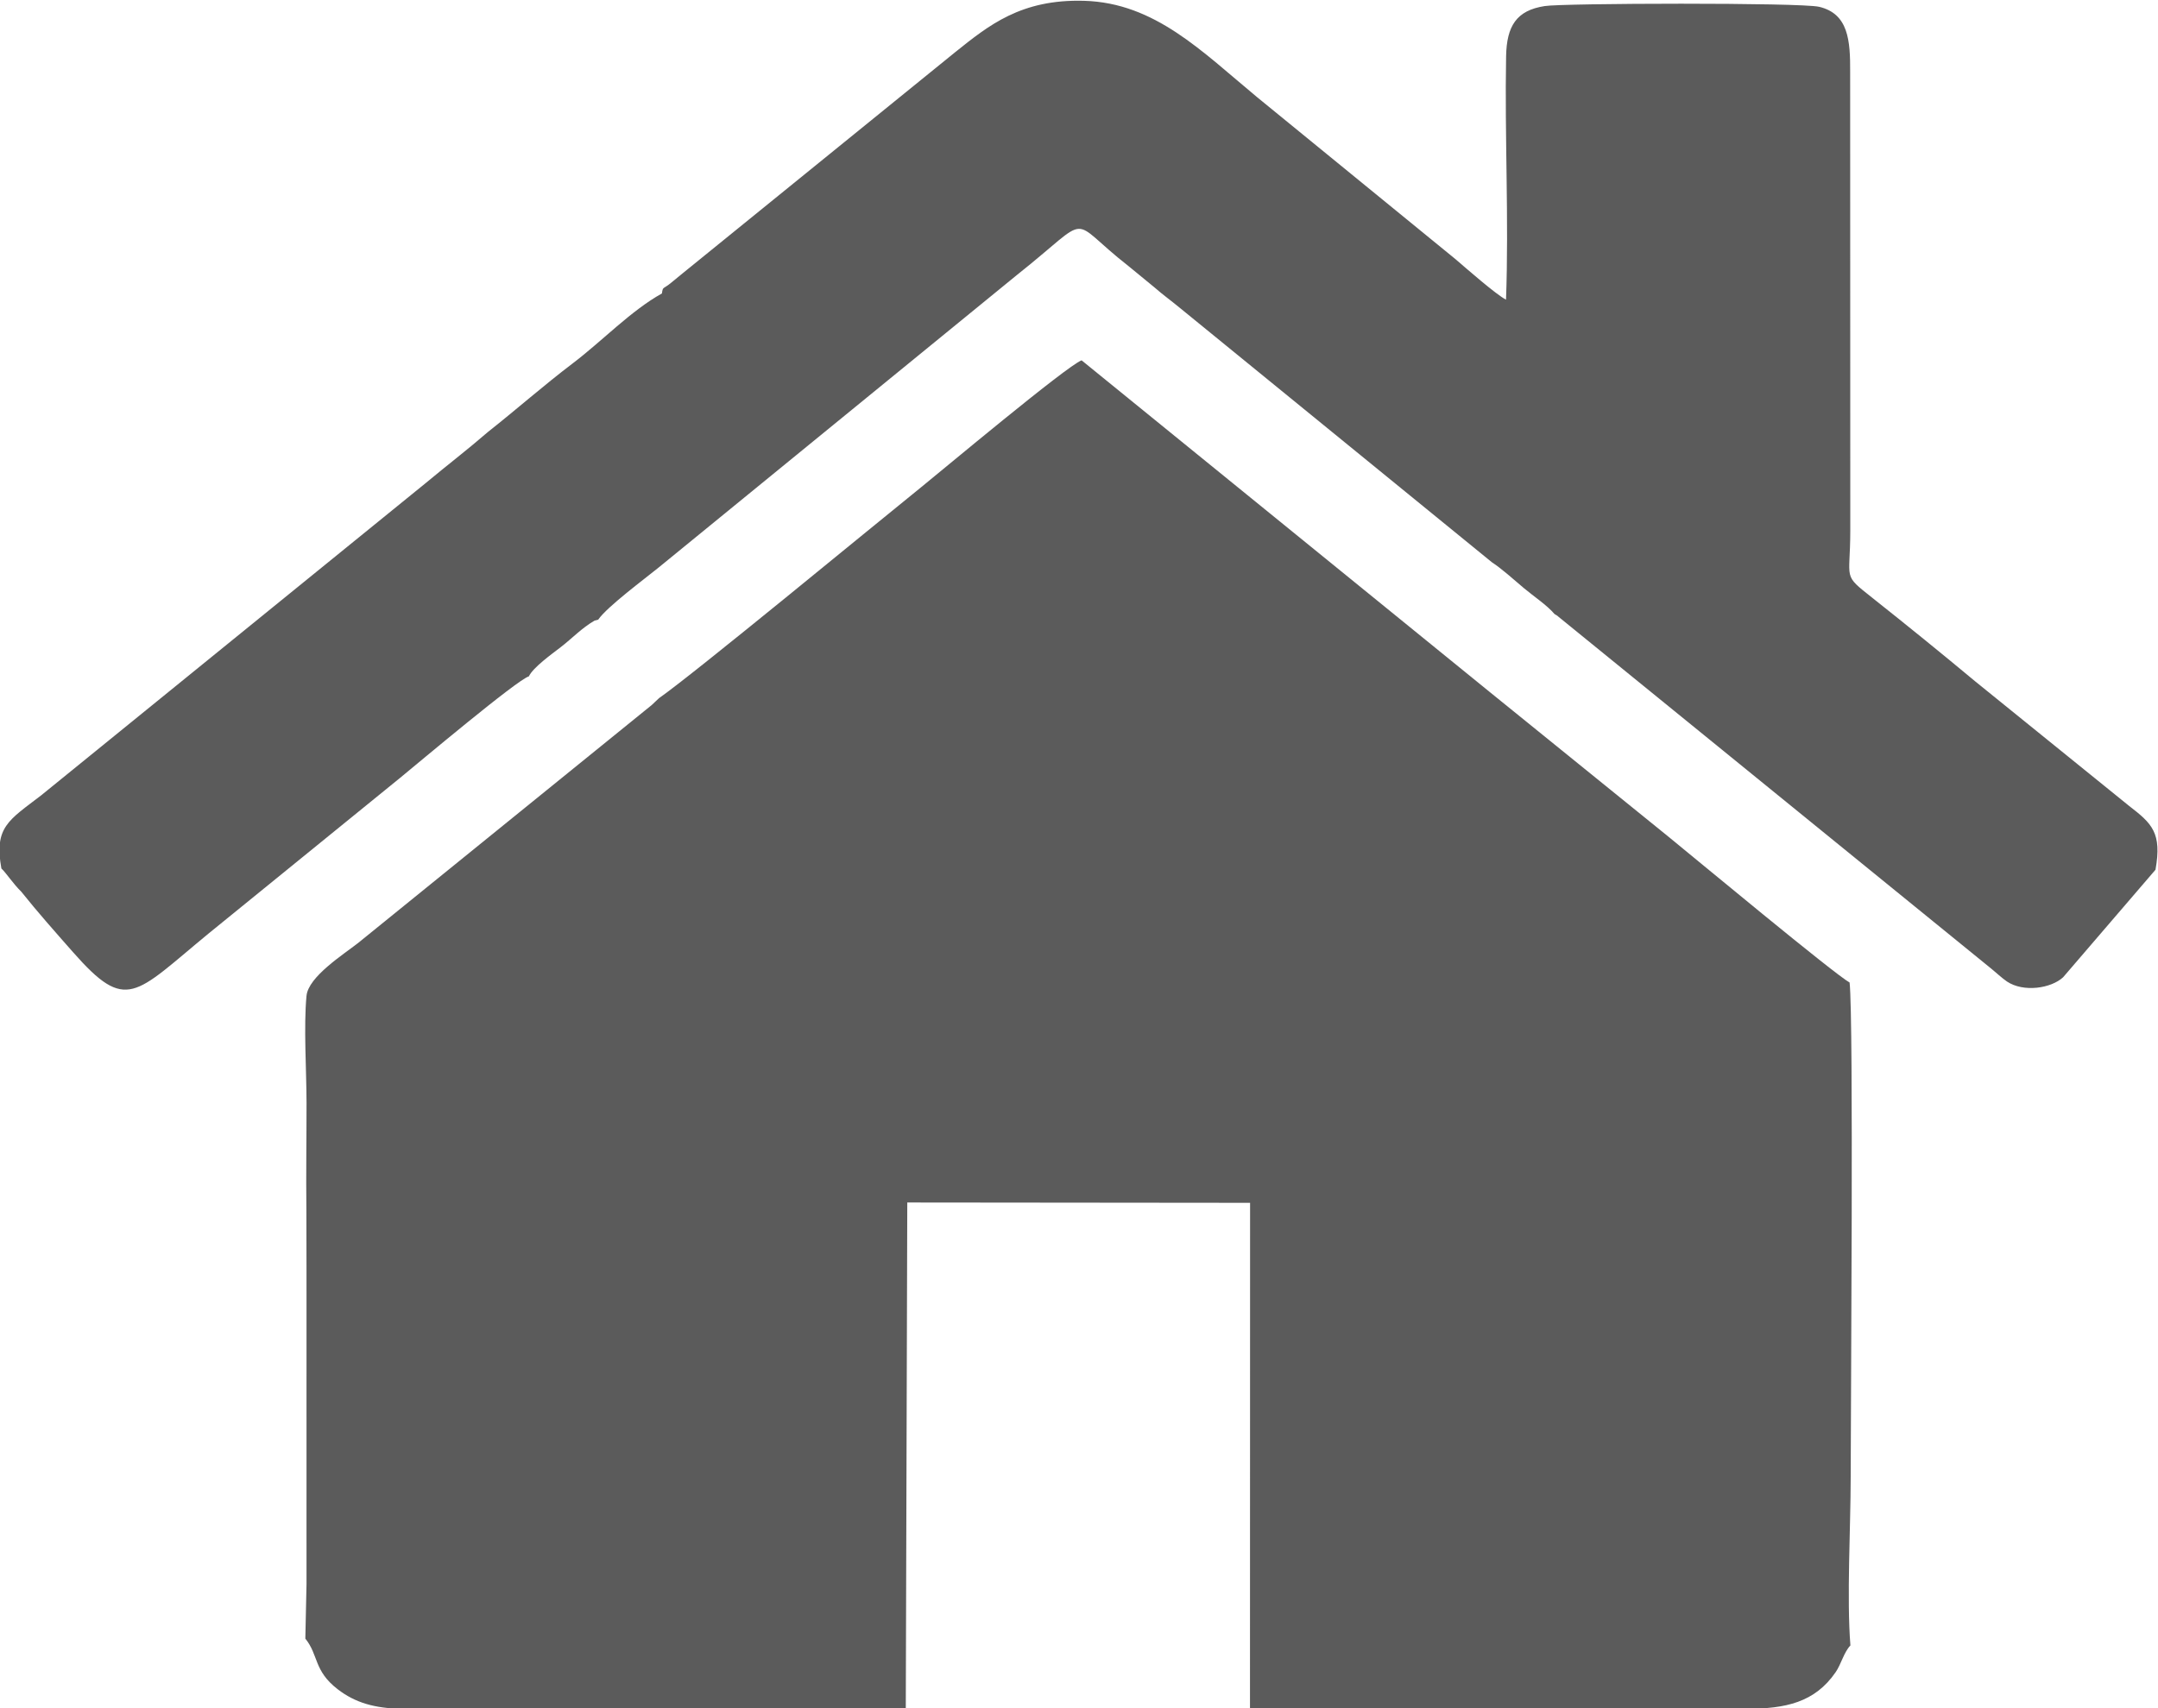
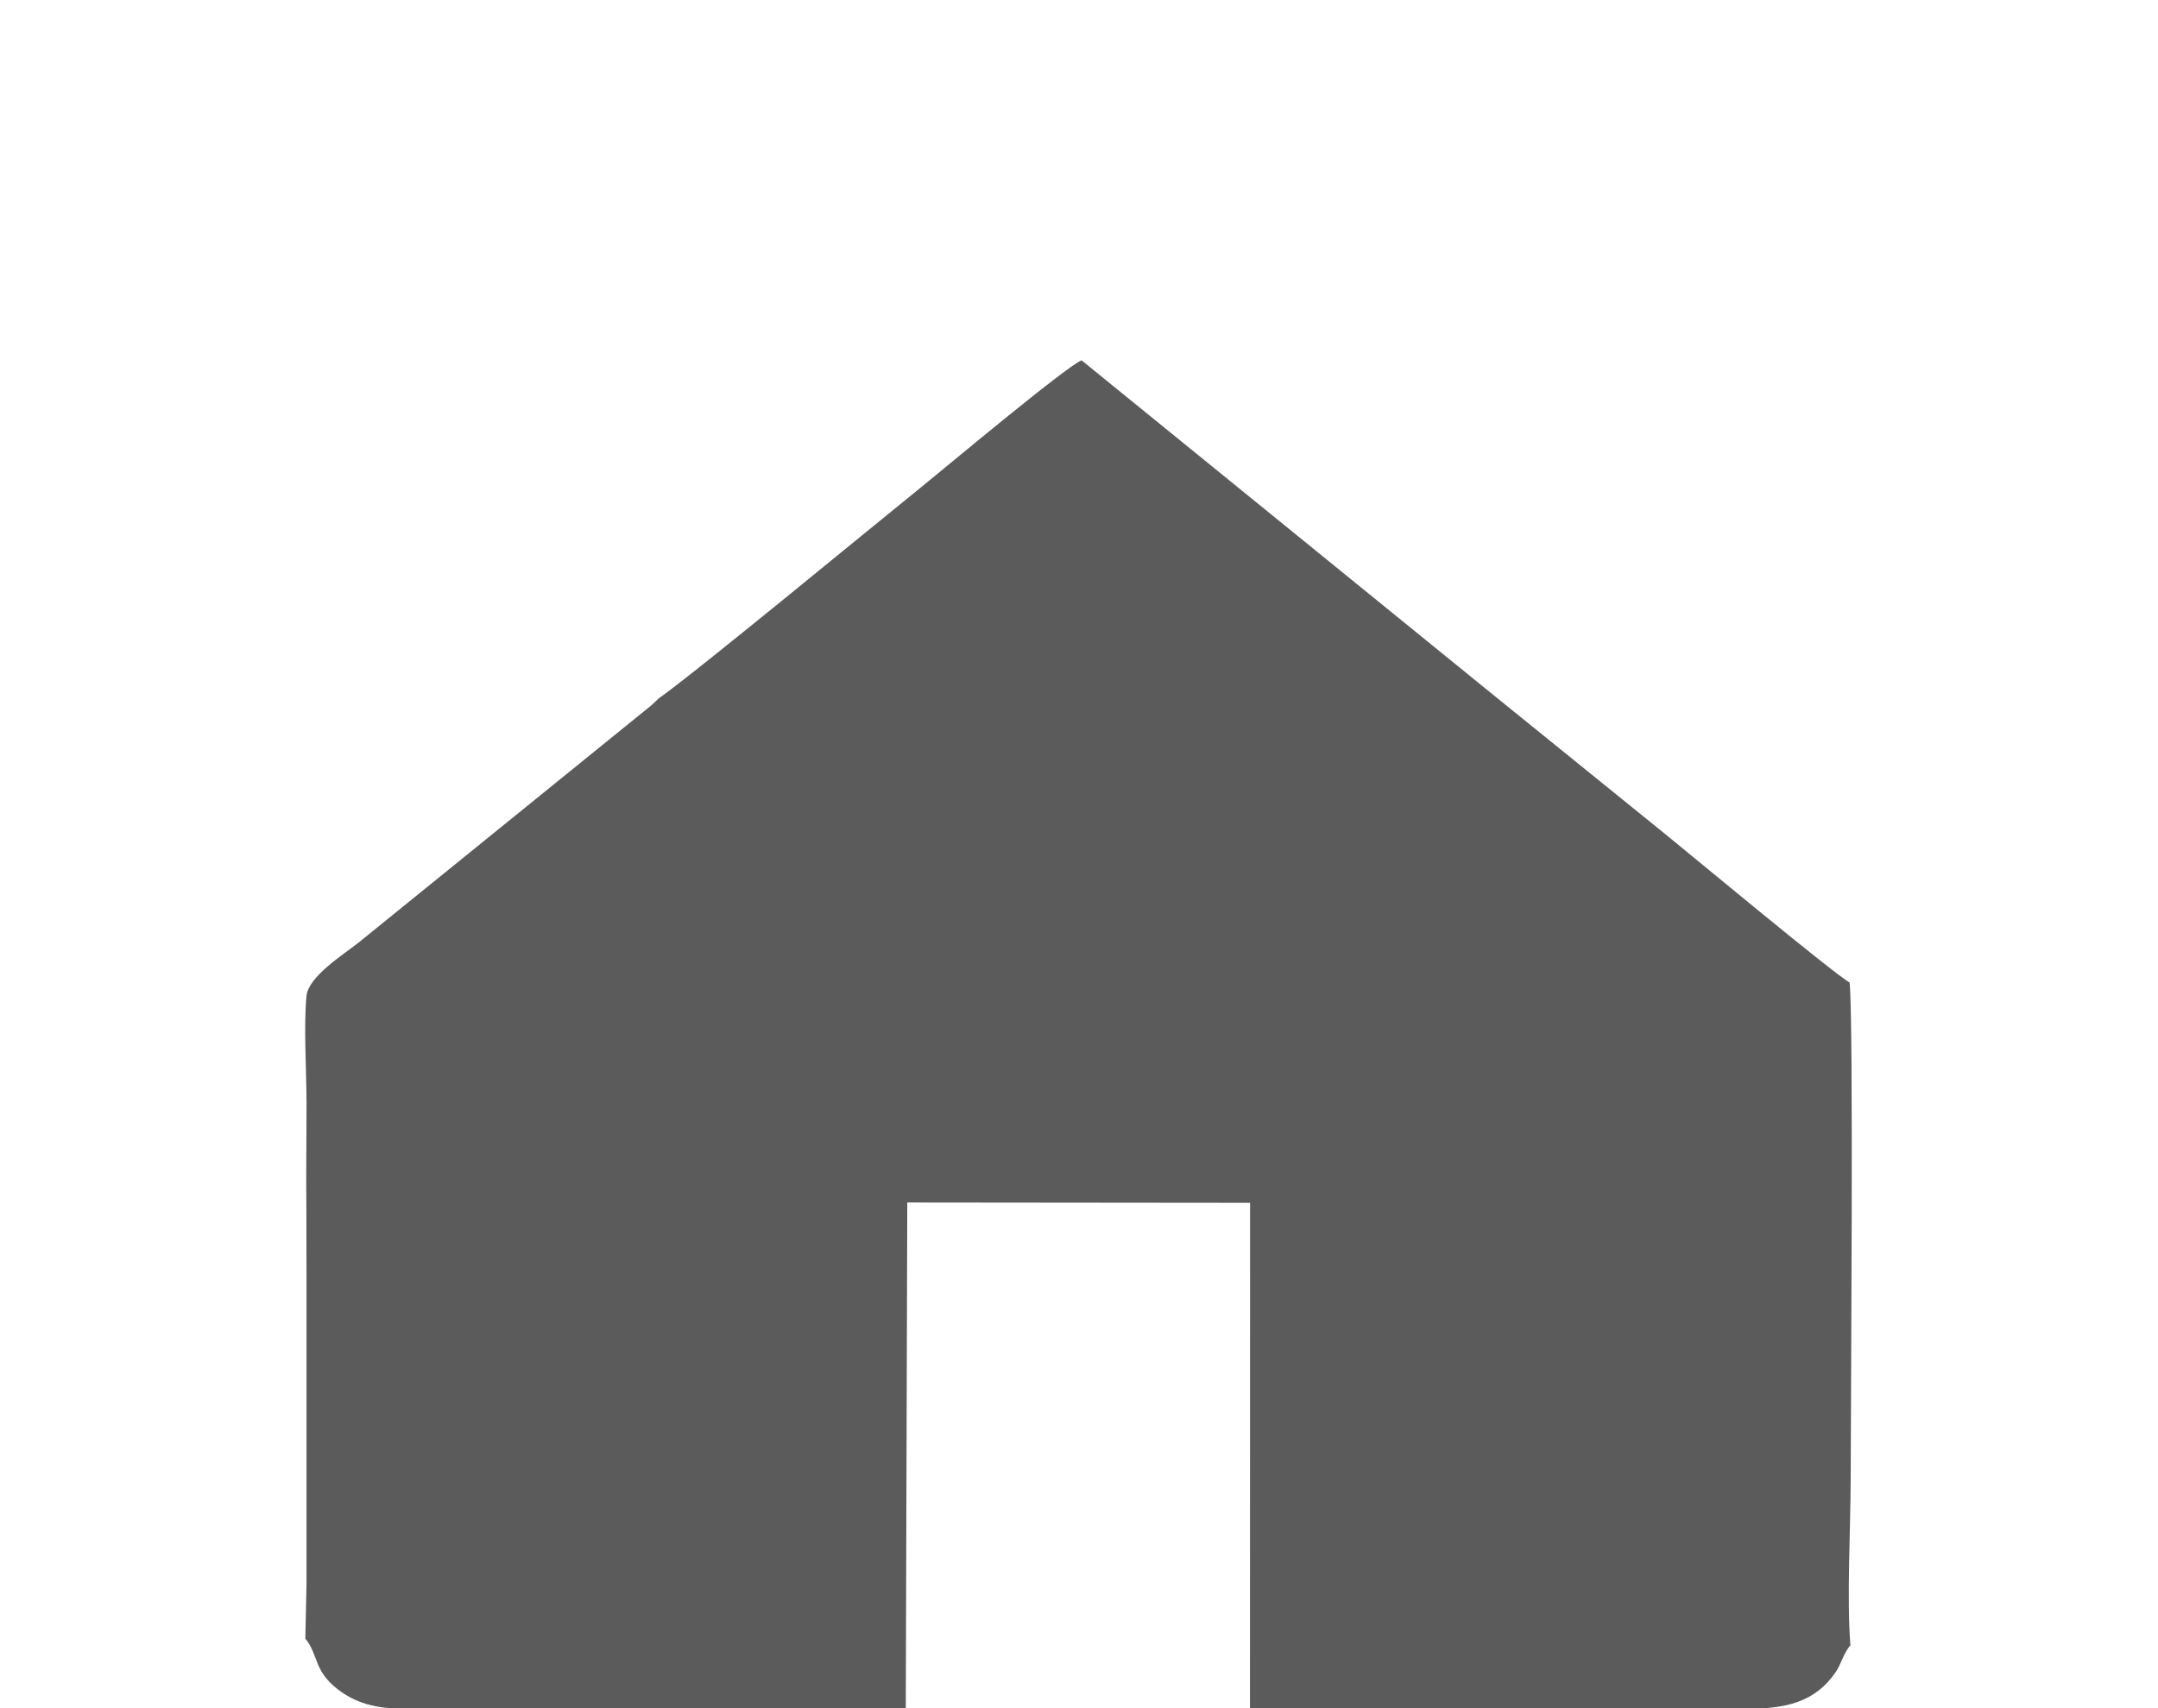
<svg xmlns="http://www.w3.org/2000/svg" xml:space="preserve" version="1.1" style="shape-rendering:geometricPrecision; text-rendering:geometricPrecision; image-rendering:optimizeQuality; fill-rule:evenodd; clip-rule:evenodd" viewBox="0 0 24000 19000">
  <defs>
    <style type="text/css">
   
    .fil0 {fill:#5B5B5B}
   
  </style>
  </defs>
  <g id="Слой_x0020_1">
    <g id="_2228116517632">
      <path class="fil0" d="M7328.95 7765.84l-80.71 76.24 -3265.36 2646.65c-160.58,126.35 -553.73,374.44 -574.13,588.4 -32.6,341.98 -0.01,834.18 0.25,1192.03 0.29,396.78 -6.31,793.21 -1.6,1190.04l1.3 669.64 0.1 691.42 -0.1 708.83 0.1 691.41 -0.1 708.83 0.1 691.42 -13.09 605.98c148.45,182.57 91.4,356.15 359.5,562.89 196.06,151.2 411.96,212.52 719.08,218.26l716.29 -0.08 707.43 -0.01 716.3 0.01 707.44 -0.01 716.29 0.01 707.44 -0.01 716.28 0.01 611.77 -2.64 16.62 -5629.58 3812.48 3.68 -1.14 5626.92c1225.31,0.93 2449.32,1.48 3673.3,1.54 616.84,0.02 1234.07,1 1850.87,-0.48 430.42,-1.03 757.21,-68.89 989.78,-408.03 60.44,-88.15 91.65,-221.84 163.66,-296.51 -42.07,-524.63 2.55,-1308.67 3.08,-1867.81 0.77,-809.61 33.4,-5075.98 -11.97,-5505.92 -174.15,-97.33 -1720.81,-1382.62 -2013.43,-1621.09l-1989.98 -1611.3 -4538.1 -3688.51c-168.06,64.1 -1575.48,1243.2 -1779.75,1407.63 -507.44,408.48 -2534.78,2082.25 -2920,2350.14z" />
-       <path class="fil0" d="M7361.54 3264.03c-342.33,190.14 -667.39,531.13 -987.31,774.02 -333.86,253.47 -617.35,505.48 -949.05,767.98 -237.75,205.49 -447.47,364.5 -698.76,573.74l-4270.37 3468.39c-355.72,273.98 -524.37,349.9 -440.66,812.04 50.53,45.93 130.13,169.47 221.62,258.7 181.89,227.39 362.27,430.61 576.2,673.45 595.06,675.49 681.54,470.94 1502.46,-205.46l2134.92 -1735.36c197.99,-162.25 1305.01,-1093.98 1431.14,-1128.07 47.02,-99.87 254.82,-248.1 353.41,-324.37 134.55,-104.07 230.74,-210.49 377.83,-296.41l39.78 -9.94c98.66,-143.95 519.59,-455.76 668.81,-577.42l3988.69 -3257.16c868.82,-688.78 539.87,-644.54 1239.27,-99.23l289.46 237.56c106.08,92.56 166.13,131.84 291.49,235.38l3461.21 2822.05c109.53,71.15 245.89,195.22 358.47,289.84 101.59,85.39 258.07,190.26 338.45,286.37 78.37,48.29 -6.05,-7.11 65.22,47.51l4773.19 3881.65c52.66,41.62 140.8,123.39 193.16,158.24 185.37,123.44 491.08,76.22 624.62,-47.28l1027.28 -1196.02c73.78,-411.13 -39.69,-514.11 -291.23,-708.24l-1711.57 -1385.31c-386.94,-322.32 -751.91,-618.12 -1144.22,-929.35 -340.04,-269.76 -247.28,-187.41 -247.2,-747.45l-1.47 -5102.24c1.95,-352.75 -19.44,-648.74 -344.61,-725.92 -205.45,-48.77 -2869.8,-40.57 -3052.58,-8.24 -314.4,48.29 -422.89,222 -429.19,559.06 -16.47,880.85 31.78,1819.4 -0.81,2706.83 -109.8,-55.72 -451.69,-356.01 -563.59,-451.98l-2207.12 -1802.48c-613.35,-508.09 -1134.8,-1047.06 -1920.83,-1069.83 -703.2,-20.38 -1061.58,272.99 -1435.68,572.28l-3029.66 2458.49c-46.07,37.1 -89.05,73.47 -136.54,111.99 -80.56,65.36 -83.52,32.69 -94.23,112.19z" />
    </g>
  </g>
</svg>